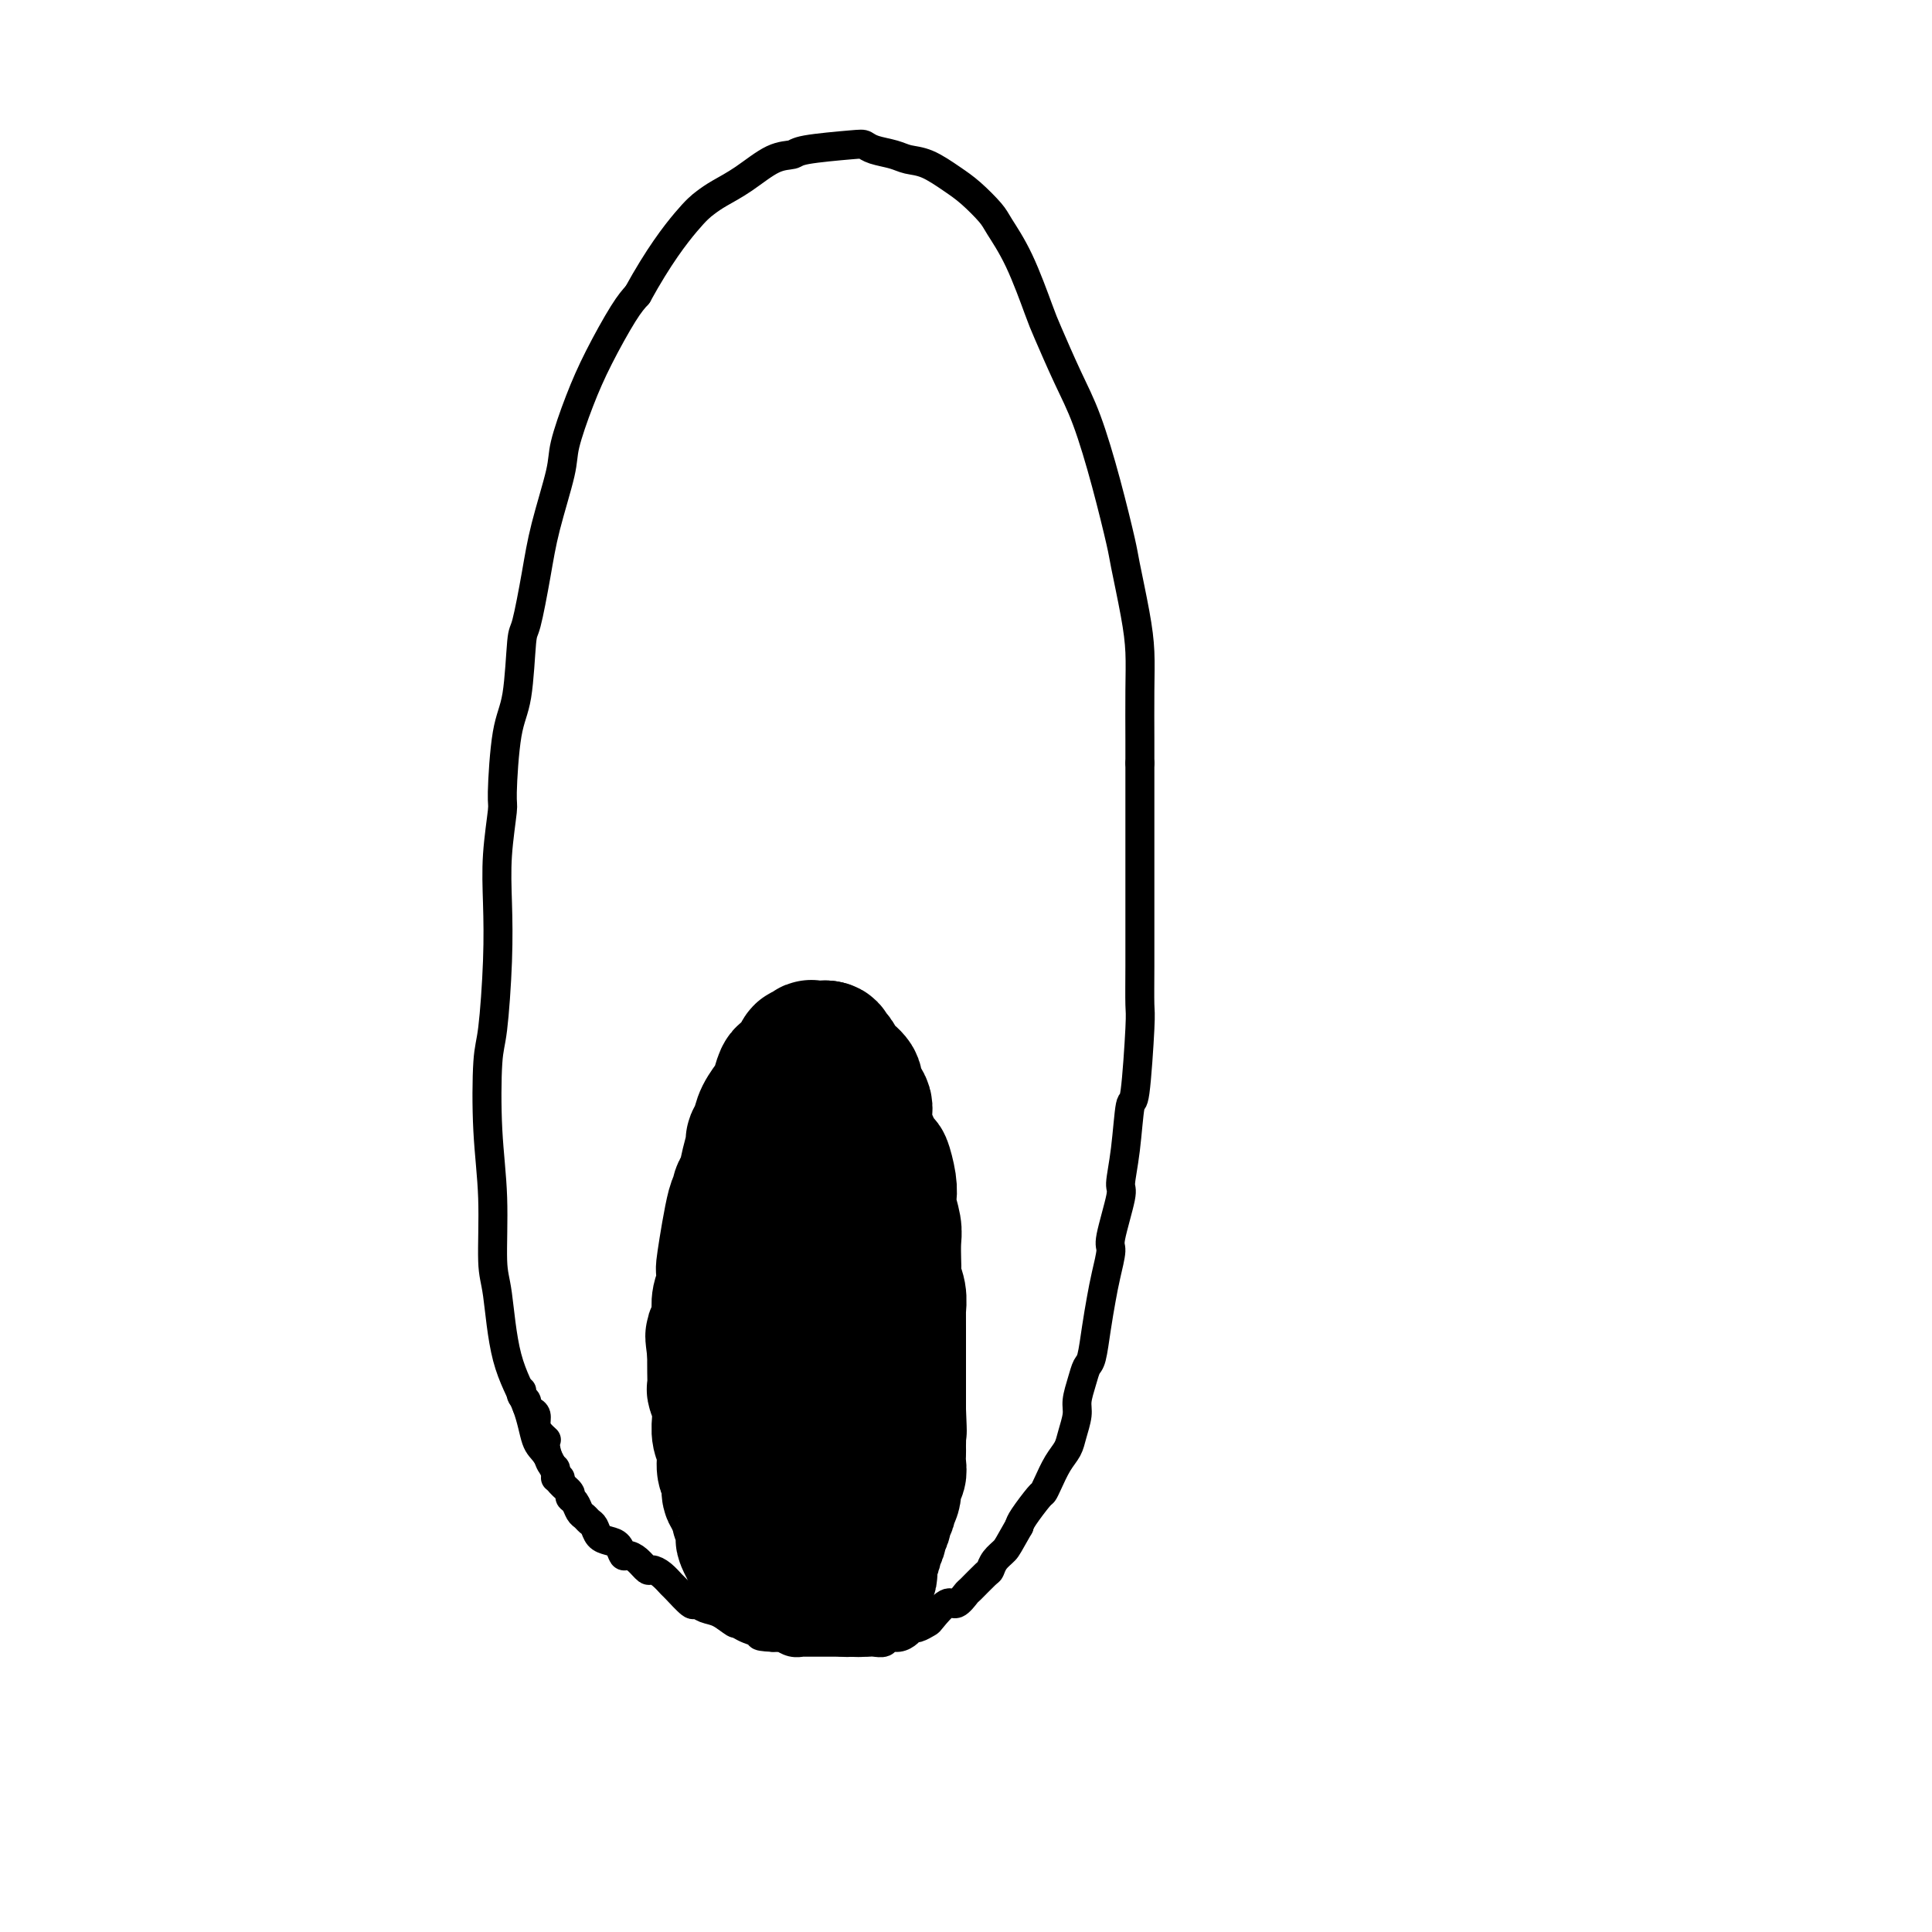
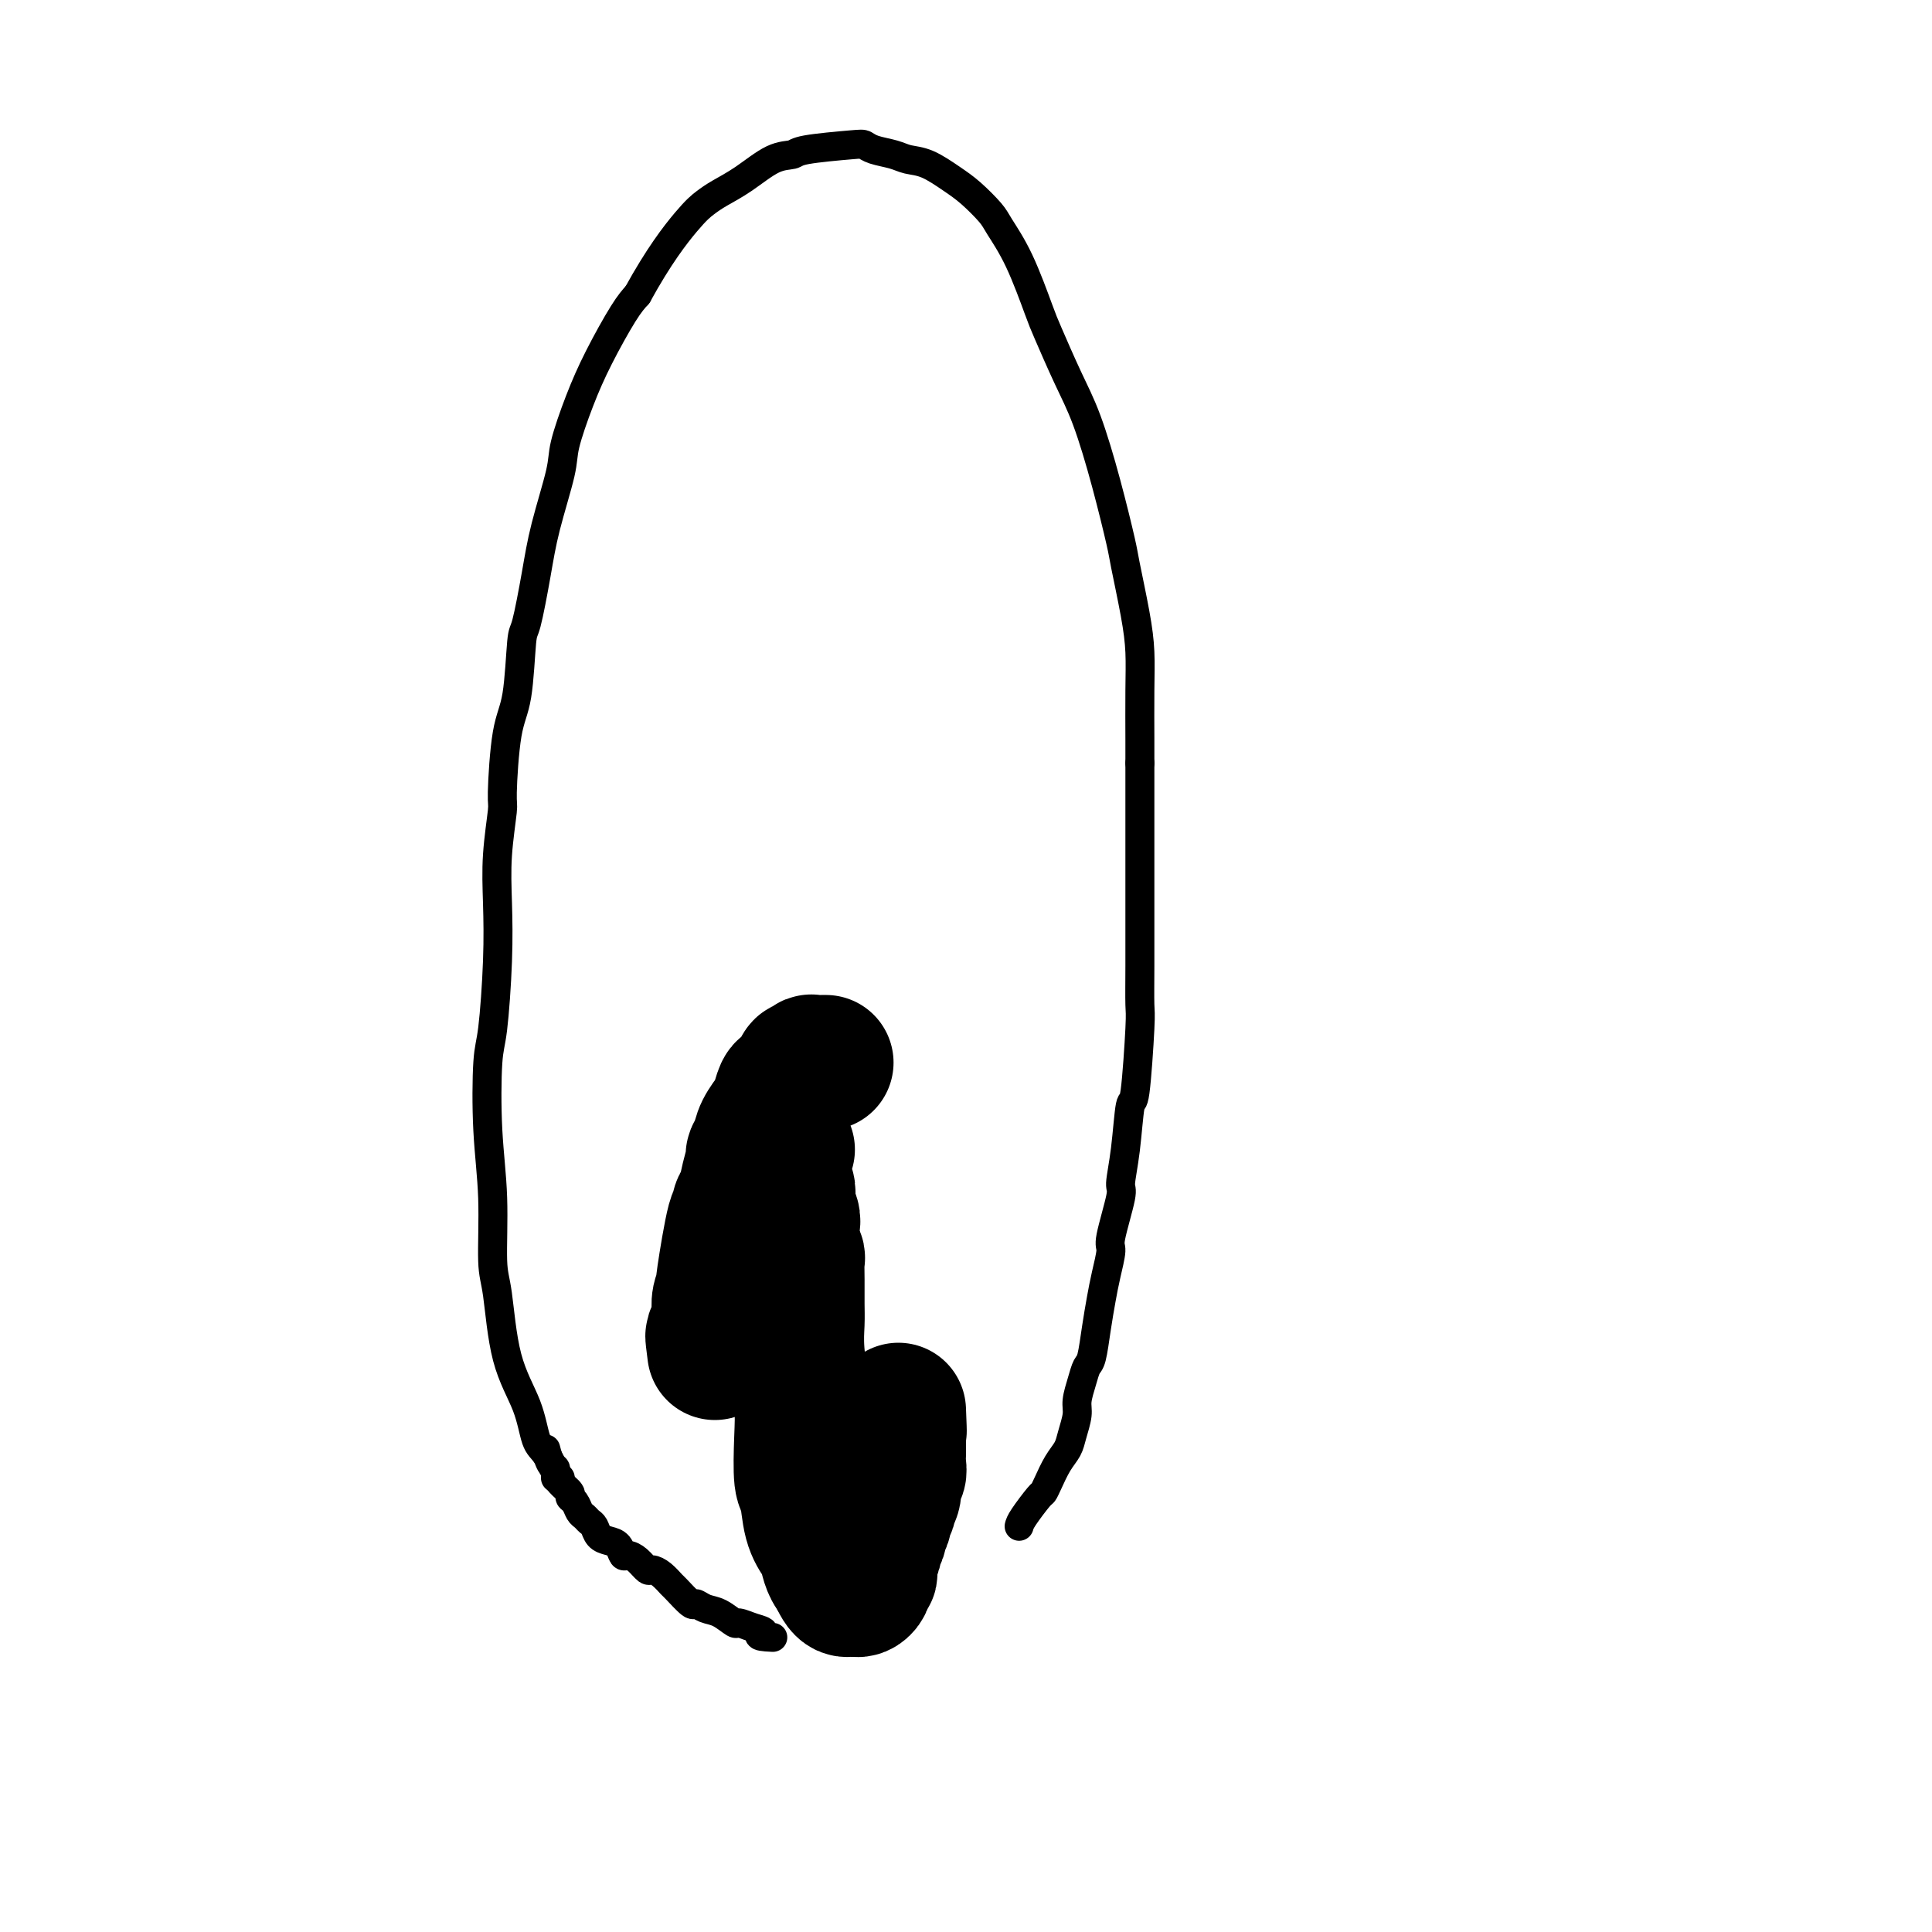
<svg xmlns="http://www.w3.org/2000/svg" viewBox="0 0 400 400" version="1.1">
  <g fill="none" stroke="#000000" stroke-width="6" stroke-linecap="round" stroke-linejoin="round">
    <path d="M116,306c-0.469,0.005 -0.939,0.010 -1,0c-0.061,-0.010 0.286,-0.035 0,-1c-0.286,-0.965 -1.204,-2.870 -2,-4c-0.796,-1.130 -1.471,-1.484 -2,-3c-0.529,-1.516 -0.911,-4.192 -2,-7c-1.089,-2.808 -2.884,-5.748 -4,-10c-1.116,-4.252 -1.554,-9.818 -2,-13c-0.446,-3.182 -0.901,-3.981 -1,-7c-0.099,-3.019 0.159,-8.260 0,-13c-0.159,-4.740 -0.736,-8.981 -1,-14c-0.264,-5.019 -0.215,-10.816 0,-14c0.215,-3.184 0.598,-3.754 1,-7c0.402,-3.246 0.825,-9.168 1,-14c0.175,-4.832 0.101,-8.575 0,-12c-0.101,-3.425 -0.231,-6.534 0,-10c0.231,-3.466 0.821,-7.290 1,-9c0.179,-1.710 -0.055,-1.305 0,-4c0.055,-2.695 0.399,-8.490 1,-12c0.601,-3.510 1.458,-4.736 2,-8c0.542,-3.264 0.769,-8.565 1,-11c0.231,-2.435 0.466,-2.005 1,-4c0.534,-1.995 1.367,-6.414 2,-10c0.633,-3.586 1.066,-6.338 2,-10c0.934,-3.662 2.368,-8.234 3,-11c0.632,-2.766 0.462,-3.727 1,-6c0.538,-2.273 1.783,-5.857 3,-9c1.217,-3.143 2.404,-5.846 4,-9c1.596,-3.154 3.599,-6.758 5,-9c1.401,-2.242 2.201,-3.121 3,-4" />
    <path d="M132,61c4.376,-7.974 7.814,-12.410 10,-15c2.186,-2.590 3.118,-3.334 4,-4c0.882,-0.666 1.714,-1.253 3,-2c1.286,-0.747 3.027,-1.654 5,-3c1.973,-1.346 4.177,-3.132 6,-4c1.823,-0.868 3.263,-0.818 4,-1c0.737,-0.182 0.771,-0.596 3,-1c2.229,-0.404 6.655,-0.798 9,-1c2.345,-0.202 2.611,-0.210 3,0c0.389,0.210 0.901,0.640 2,1c1.099,0.360 2.785,0.650 4,1c1.215,0.350 1.957,0.758 3,1c1.043,0.242 2.385,0.316 4,1c1.615,0.684 3.502,1.976 5,3c1.498,1.024 2.608,1.780 4,3c1.392,1.220 3.067,2.905 4,4c0.933,1.095 1.123,1.599 2,3c0.877,1.401 2.439,3.698 4,7c1.561,3.302 3.120,7.608 4,10c0.880,2.392 1.080,2.868 2,5c0.920,2.132 2.560,5.919 4,9c1.440,3.081 2.680,5.455 4,9c1.320,3.545 2.722,8.259 4,13c1.278,4.741 2.434,9.508 3,12c0.566,2.492 0.544,2.708 1,5c0.456,2.292 1.390,6.661 2,10c0.610,3.339 0.895,5.648 1,8c0.105,2.352 0.028,4.749 0,8c-0.028,3.251 -0.008,7.358 0,10c0.008,2.642 0.004,3.821 0,5" />
    <path d="M236,158c-0.000,4.759 -0.000,5.156 0,6c0.000,0.844 0.000,2.133 0,4c-0.000,1.867 -0.000,4.311 0,7c0.000,2.689 0.001,5.623 0,8c-0.001,2.377 -0.003,4.198 0,7c0.003,2.802 0.012,6.586 0,10c-0.012,3.414 -0.044,6.459 0,8c0.044,1.541 0.165,1.580 0,5c-0.165,3.420 -0.617,10.223 -1,13c-0.383,2.777 -0.699,1.529 -1,3c-0.301,1.471 -0.588,5.662 -1,9c-0.412,3.338 -0.951,5.824 -1,7c-0.049,1.176 0.390,1.044 0,3c-0.390,1.956 -1.610,6.001 -2,8c-0.390,1.999 0.050,1.950 0,3c-0.050,1.050 -0.591,3.197 -1,5c-0.409,1.803 -0.687,3.261 -1,5c-0.313,1.739 -0.662,3.757 -1,6c-0.338,2.243 -0.664,4.710 -1,6c-0.336,1.290 -0.682,1.402 -1,2c-0.318,0.598 -0.609,1.682 -1,3c-0.391,1.318 -0.881,2.869 -1,4c-0.119,1.131 0.133,1.843 0,3c-0.133,1.157 -0.652,2.759 -1,4c-0.348,1.241 -0.525,2.123 -1,3c-0.475,0.877 -1.248,1.751 -2,3c-0.752,1.249 -1.483,2.873 -2,4c-0.517,1.127 -0.819,1.756 -1,2c-0.181,0.244 -0.241,0.104 -1,1c-0.759,0.896 -2.217,2.827 -3,4c-0.783,1.173 -0.892,1.586 -1,2" />
-     <path d="M211,316c-2.275,3.982 -2.463,4.437 -3,5c-0.537,0.563 -1.424,1.235 -2,2c-0.576,0.765 -0.840,1.625 -1,2c-0.160,0.375 -0.216,0.266 -1,1c-0.784,0.734 -2.298,2.312 -3,3c-0.702,0.688 -0.593,0.484 -1,1c-0.407,0.516 -1.331,1.750 -2,2c-0.669,0.250 -1.082,-0.484 -2,0c-0.918,0.484 -2.339,2.185 -3,3c-0.661,0.815 -0.561,0.744 -1,1c-0.439,0.256 -1.417,0.838 -2,1c-0.583,0.162 -0.771,-0.096 -1,0c-0.229,0.096 -0.499,0.548 -1,1c-0.501,0.452 -1.234,0.906 -2,1c-0.766,0.094 -1.565,-0.171 -2,0c-0.435,0.171 -0.506,0.778 -1,1c-0.494,0.222 -1.412,0.060 -2,0c-0.588,-0.060 -0.847,-0.016 -1,0c-0.153,0.016 -0.201,0.004 -1,0c-0.799,-0.004 -2.349,-0.001 -3,0c-0.651,0.001 -0.403,0.000 -1,0c-0.597,-0.000 -2.039,-0.000 -3,0c-0.961,0.000 -1.440,0.001 -2,0c-0.560,-0.001 -1.202,-0.004 -2,0c-0.798,0.004 -1.754,0.015 -2,0c-0.246,-0.015 0.216,-0.057 0,0c-0.216,0.057 -1.109,0.211 -2,0c-0.891,-0.211 -1.778,-0.788 -2,-1c-0.222,-0.212 0.222,-0.061 0,0c-0.222,0.061 -1.111,0.030 -2,0" />
    <path d="M160,339c-4.401,-0.184 -2.403,-0.645 -2,-1c0.403,-0.355 -0.787,-0.605 -2,-1c-1.213,-0.395 -2.448,-0.933 -3,-1c-0.552,-0.067 -0.422,0.339 -1,0c-0.578,-0.339 -1.864,-1.422 -3,-2c-1.136,-0.578 -2.121,-0.651 -3,-1c-0.879,-0.349 -1.653,-0.976 -2,-1c-0.347,-0.024 -0.268,0.553 -1,0c-0.732,-0.553 -2.275,-2.238 -3,-3c-0.725,-0.762 -0.631,-0.603 -1,-1c-0.369,-0.397 -1.202,-1.350 -2,-2c-0.798,-0.650 -1.562,-0.995 -2,-1c-0.438,-0.005 -0.550,0.332 -1,0c-0.450,-0.332 -1.236,-1.332 -2,-2c-0.764,-0.668 -1.504,-1.004 -2,-1c-0.496,0.004 -0.749,0.348 -1,0c-0.251,-0.348 -0.501,-1.389 -1,-2c-0.499,-0.611 -1.247,-0.794 -2,-1c-0.753,-0.206 -1.511,-0.435 -2,-1c-0.489,-0.565 -0.708,-1.464 -1,-2c-0.292,-0.536 -0.657,-0.707 -1,-1c-0.343,-0.293 -0.665,-0.708 -1,-1c-0.335,-0.292 -0.685,-0.462 -1,-1c-0.315,-0.538 -0.596,-1.443 -1,-2c-0.404,-0.557 -0.930,-0.765 -1,-1c-0.070,-0.235 0.318,-0.495 0,-1c-0.318,-0.505 -1.342,-1.254 -2,-2c-0.658,-0.746 -0.950,-1.489 -1,-2c-0.050,-0.511 0.140,-0.792 0,-1c-0.140,-0.208 -0.612,-0.345 -1,-1c-0.388,-0.655 -0.694,-1.827 -1,-3" />
-     <path d="M113,300c-2.432,-3.820 -0.511,-2.372 0,-2c0.511,0.372 -0.389,-0.334 -1,-1c-0.611,-0.666 -0.933,-1.292 -1,-2c-0.067,-0.708 0.122,-1.499 0,-2c-0.122,-0.501 -0.554,-0.712 -1,-1c-0.446,-0.288 -0.904,-0.651 -1,-1c-0.096,-0.349 0.170,-0.682 0,-1c-0.170,-0.318 -0.778,-0.621 -1,-1c-0.222,-0.379 -0.060,-0.834 0,-1c0.060,-0.166 0.016,-0.045 0,0c-0.016,0.045 -0.004,0.012 0,0c0.004,-0.012 0.001,-0.003 0,0c-0.001,0.003 -0.001,0.002 0,0" />
  </g>
  <g fill="none" stroke="#000000" stroke-width="28" stroke-linecap="round" stroke-linejoin="round">
-     <path d="M159,327c0.083,0.117 0.167,0.233 0,0c-0.167,-0.233 -0.583,-0.817 -1,-1c-0.417,-0.183 -0.834,0.034 -1,0c-0.166,-0.034 -0.082,-0.319 0,-1c0.082,-0.681 0.162,-1.759 0,-2c-0.162,-0.241 -0.565,0.354 -1,0c-0.435,-0.354 -0.900,-1.656 -1,-2c-0.100,-0.344 0.165,0.269 0,0c-0.165,-0.269 -0.761,-1.419 -1,-2c-0.239,-0.581 -0.121,-0.593 0,-1c0.121,-0.407 0.244,-1.209 0,-2c-0.244,-0.791 -0.854,-1.572 -1,-2c-0.146,-0.428 0.172,-0.503 0,-1c-0.172,-0.497 -0.835,-1.416 -1,-2c-0.165,-0.584 0.167,-0.835 0,-1c-0.167,-0.165 -0.833,-0.245 -1,-1c-0.167,-0.755 0.166,-2.185 0,-3c-0.166,-0.815 -0.829,-1.016 -1,-2c-0.171,-0.984 0.151,-2.752 0,-4c-0.151,-1.248 -0.776,-1.977 -1,-3c-0.224,-1.023 -0.046,-2.338 0,-3c0.046,-0.662 -0.040,-0.669 0,-1c0.040,-0.331 0.207,-0.987 0,-2c-0.207,-1.013 -0.787,-2.385 -1,-3c-0.213,-0.615 -0.057,-0.473 0,-1c0.057,-0.527 0.016,-1.722 0,-3c-0.016,-1.278 -0.008,-2.639 0,-4" />
-     <path d="M148,280c-0.678,-5.315 -0.374,-3.103 0,-3c0.374,0.103 0.819,-1.904 1,-3c0.181,-1.096 0.099,-1.281 0,-2c-0.099,-0.719 -0.216,-1.971 0,-3c0.216,-1.029 0.766,-1.836 1,-3c0.234,-1.164 0.153,-2.686 0,-3c-0.153,-0.314 -0.378,0.581 0,-2c0.378,-2.581 1.358,-8.636 2,-11c0.642,-2.364 0.947,-1.036 1,-1c0.053,0.036 -0.144,-1.218 0,-2c0.144,-0.782 0.630,-1.090 1,-2c0.370,-0.910 0.623,-2.420 1,-4c0.377,-1.580 0.879,-3.230 1,-4c0.121,-0.770 -0.140,-0.660 0,-1c0.140,-0.340 0.682,-1.129 1,-2c0.318,-0.871 0.414,-1.823 1,-3c0.586,-1.177 1.663,-2.577 2,-3c0.337,-0.423 -0.064,0.132 0,0c0.064,-0.132 0.595,-0.951 1,-2c0.405,-1.049 0.686,-2.327 1,-3c0.314,-0.673 0.661,-0.740 1,-1c0.339,-0.260 0.669,-0.715 1,-1c0.331,-0.285 0.661,-0.402 1,-1c0.339,-0.598 0.686,-1.677 1,-2c0.314,-0.323 0.595,0.110 1,0c0.405,-0.110 0.933,-0.761 1,-1c0.067,-0.239 -0.328,-0.064 0,0c0.328,0.064 1.379,0.018 2,0c0.621,-0.018 0.810,-0.009 1,0" />
-     <path d="M171,217c0.954,0.041 0.838,0.644 1,1c0.162,0.356 0.601,0.465 1,1c0.399,0.535 0.756,1.498 1,2c0.244,0.502 0.374,0.545 1,1c0.626,0.455 1.748,1.321 2,2c0.252,0.679 -0.364,1.170 0,2c0.364,0.830 1.709,2.000 2,3c0.291,1.000 -0.472,1.829 0,4c0.472,2.171 2.178,5.682 3,7c0.822,1.318 0.760,0.443 1,1c0.240,0.557 0.782,2.545 1,4c0.218,1.455 0.111,2.375 0,3c-0.111,0.625 -0.226,0.954 0,2c0.226,1.046 0.791,2.807 1,4c0.209,1.193 0.060,1.817 0,3c-0.060,1.183 -0.030,2.927 0,4c0.030,1.073 0.061,1.477 0,2c-0.061,0.523 -0.212,1.167 0,2c0.212,0.833 0.789,1.856 1,3c0.211,1.144 0.057,2.410 0,3c-0.057,0.590 -0.015,0.503 0,1c0.015,0.497 0.004,1.577 0,3c-0.004,1.423 -0.001,3.189 0,4c0.001,0.811 0.000,0.666 0,1c-0.000,0.334 -0.000,1.146 0,2c0.000,0.854 0.000,1.748 0,2c-0.000,0.252 -0.000,-0.139 0,1c0.000,1.139 0.000,3.807 0,5c-0.000,1.193 -0.000,0.912 0,1c0.000,0.088 0.000,0.544 0,1" />
+     <path d="M148,280c-0.678,-5.315 -0.374,-3.103 0,-3c0.374,0.103 0.819,-1.904 1,-3c0.181,-1.096 0.099,-1.281 0,-2c-0.099,-0.719 -0.216,-1.971 0,-3c0.216,-1.029 0.766,-1.836 1,-3c-0.153,-0.314 -0.378,0.581 0,-2c0.378,-2.581 1.358,-8.636 2,-11c0.642,-2.364 0.947,-1.036 1,-1c0.053,0.036 -0.144,-1.218 0,-2c0.144,-0.782 0.630,-1.090 1,-2c0.370,-0.910 0.623,-2.420 1,-4c0.377,-1.580 0.879,-3.230 1,-4c0.121,-0.770 -0.140,-0.660 0,-1c0.140,-0.340 0.682,-1.129 1,-2c0.318,-0.871 0.414,-1.823 1,-3c0.586,-1.177 1.663,-2.577 2,-3c0.337,-0.423 -0.064,0.132 0,0c0.064,-0.132 0.595,-0.951 1,-2c0.405,-1.049 0.686,-2.327 1,-3c0.314,-0.673 0.661,-0.740 1,-1c0.339,-0.260 0.669,-0.715 1,-1c0.331,-0.285 0.661,-0.402 1,-1c0.339,-0.598 0.686,-1.677 1,-2c0.314,-0.323 0.595,0.110 1,0c0.405,-0.110 0.933,-0.761 1,-1c0.067,-0.239 -0.328,-0.064 0,0c0.328,0.064 1.379,0.018 2,0c0.621,-0.018 0.810,-0.009 1,0" />
    <path d="M186,292c0.309,7.571 0.083,2.998 0,2c-0.083,-0.998 -0.023,1.581 0,3c0.023,1.419 0.007,1.680 0,2c-0.007,0.320 -0.006,0.700 0,1c0.006,0.300 0.017,0.521 0,1c-0.017,0.479 -0.061,1.218 0,2c0.061,0.782 0.228,1.609 0,2c-0.228,0.391 -0.850,0.346 -1,1c-0.150,0.654 0.171,2.005 0,3c-0.171,0.995 -0.835,1.633 -1,2c-0.165,0.367 0.167,0.464 0,1c-0.167,0.536 -0.833,1.510 -1,2c-0.167,0.490 0.167,0.497 0,1c-0.167,0.503 -0.833,1.502 -1,2c-0.167,0.498 0.166,0.496 0,1c-0.166,0.504 -0.829,1.515 -1,2c-0.171,0.485 0.151,0.444 0,1c-0.151,0.556 -0.776,1.708 -1,2c-0.224,0.292 -0.046,-0.276 0,0c0.046,0.276 -0.039,1.397 0,2c0.039,0.603 0.204,0.687 0,1c-0.204,0.313 -0.776,0.854 -1,1c-0.224,0.146 -0.102,-0.105 0,0c0.102,0.105 0.182,0.565 0,1c-0.182,0.435 -0.626,0.847 -1,1c-0.374,0.153 -0.678,0.049 -1,0c-0.322,-0.049 -0.664,-0.044 -1,0c-0.336,0.044 -0.667,0.127 -1,0c-0.333,-0.127 -0.666,-0.465 -1,-1c-0.334,-0.535 -0.667,-1.268 -1,-2" />
    <path d="M173,326c-1.350,-1.361 -1.724,-3.763 -2,-5c-0.276,-1.237 -0.452,-1.308 -1,-2c-0.548,-0.692 -1.466,-2.003 -2,-4c-0.534,-1.997 -0.683,-4.679 -1,-6c-0.317,-1.321 -0.803,-1.280 -1,-3c-0.197,-1.720 -0.105,-5.200 0,-8c0.105,-2.800 0.224,-4.919 0,-8c-0.224,-3.081 -0.792,-7.124 -1,-10c-0.208,-2.876 -0.055,-4.586 0,-6c0.055,-1.414 0.011,-2.531 0,-4c-0.011,-1.469 0.011,-3.289 0,-5c-0.011,-1.711 -0.054,-3.312 0,-4c0.054,-0.688 0.207,-0.463 0,-1c-0.207,-0.537 -0.774,-1.834 -1,-3c-0.226,-1.166 -0.112,-2.199 0,-3c0.112,-0.801 0.222,-1.369 0,-2c-0.222,-0.631 -0.778,-1.325 -1,-2c-0.222,-0.675 -0.112,-1.333 0,-2c0.112,-0.667 0.226,-1.345 0,-2c-0.226,-0.655 -0.792,-1.289 -1,-2c-0.208,-0.711 -0.060,-1.500 0,-2c0.060,-0.500 0.030,-0.712 0,-1c-0.030,-0.288 -0.061,-0.651 0,-1c0.061,-0.349 0.216,-0.683 0,-1c-0.216,-0.317 -0.801,-0.618 -1,-1c-0.199,-0.382 -0.012,-0.845 0,-1c0.012,-0.155 -0.151,-0.003 0,0c0.151,0.003 0.614,-0.142 1,0c0.386,0.142 0.693,0.571 1,1" />
-     <path d="M163,238c-0.500,-11.333 -0.250,-5.667 0,0" />
  </g>
</svg>